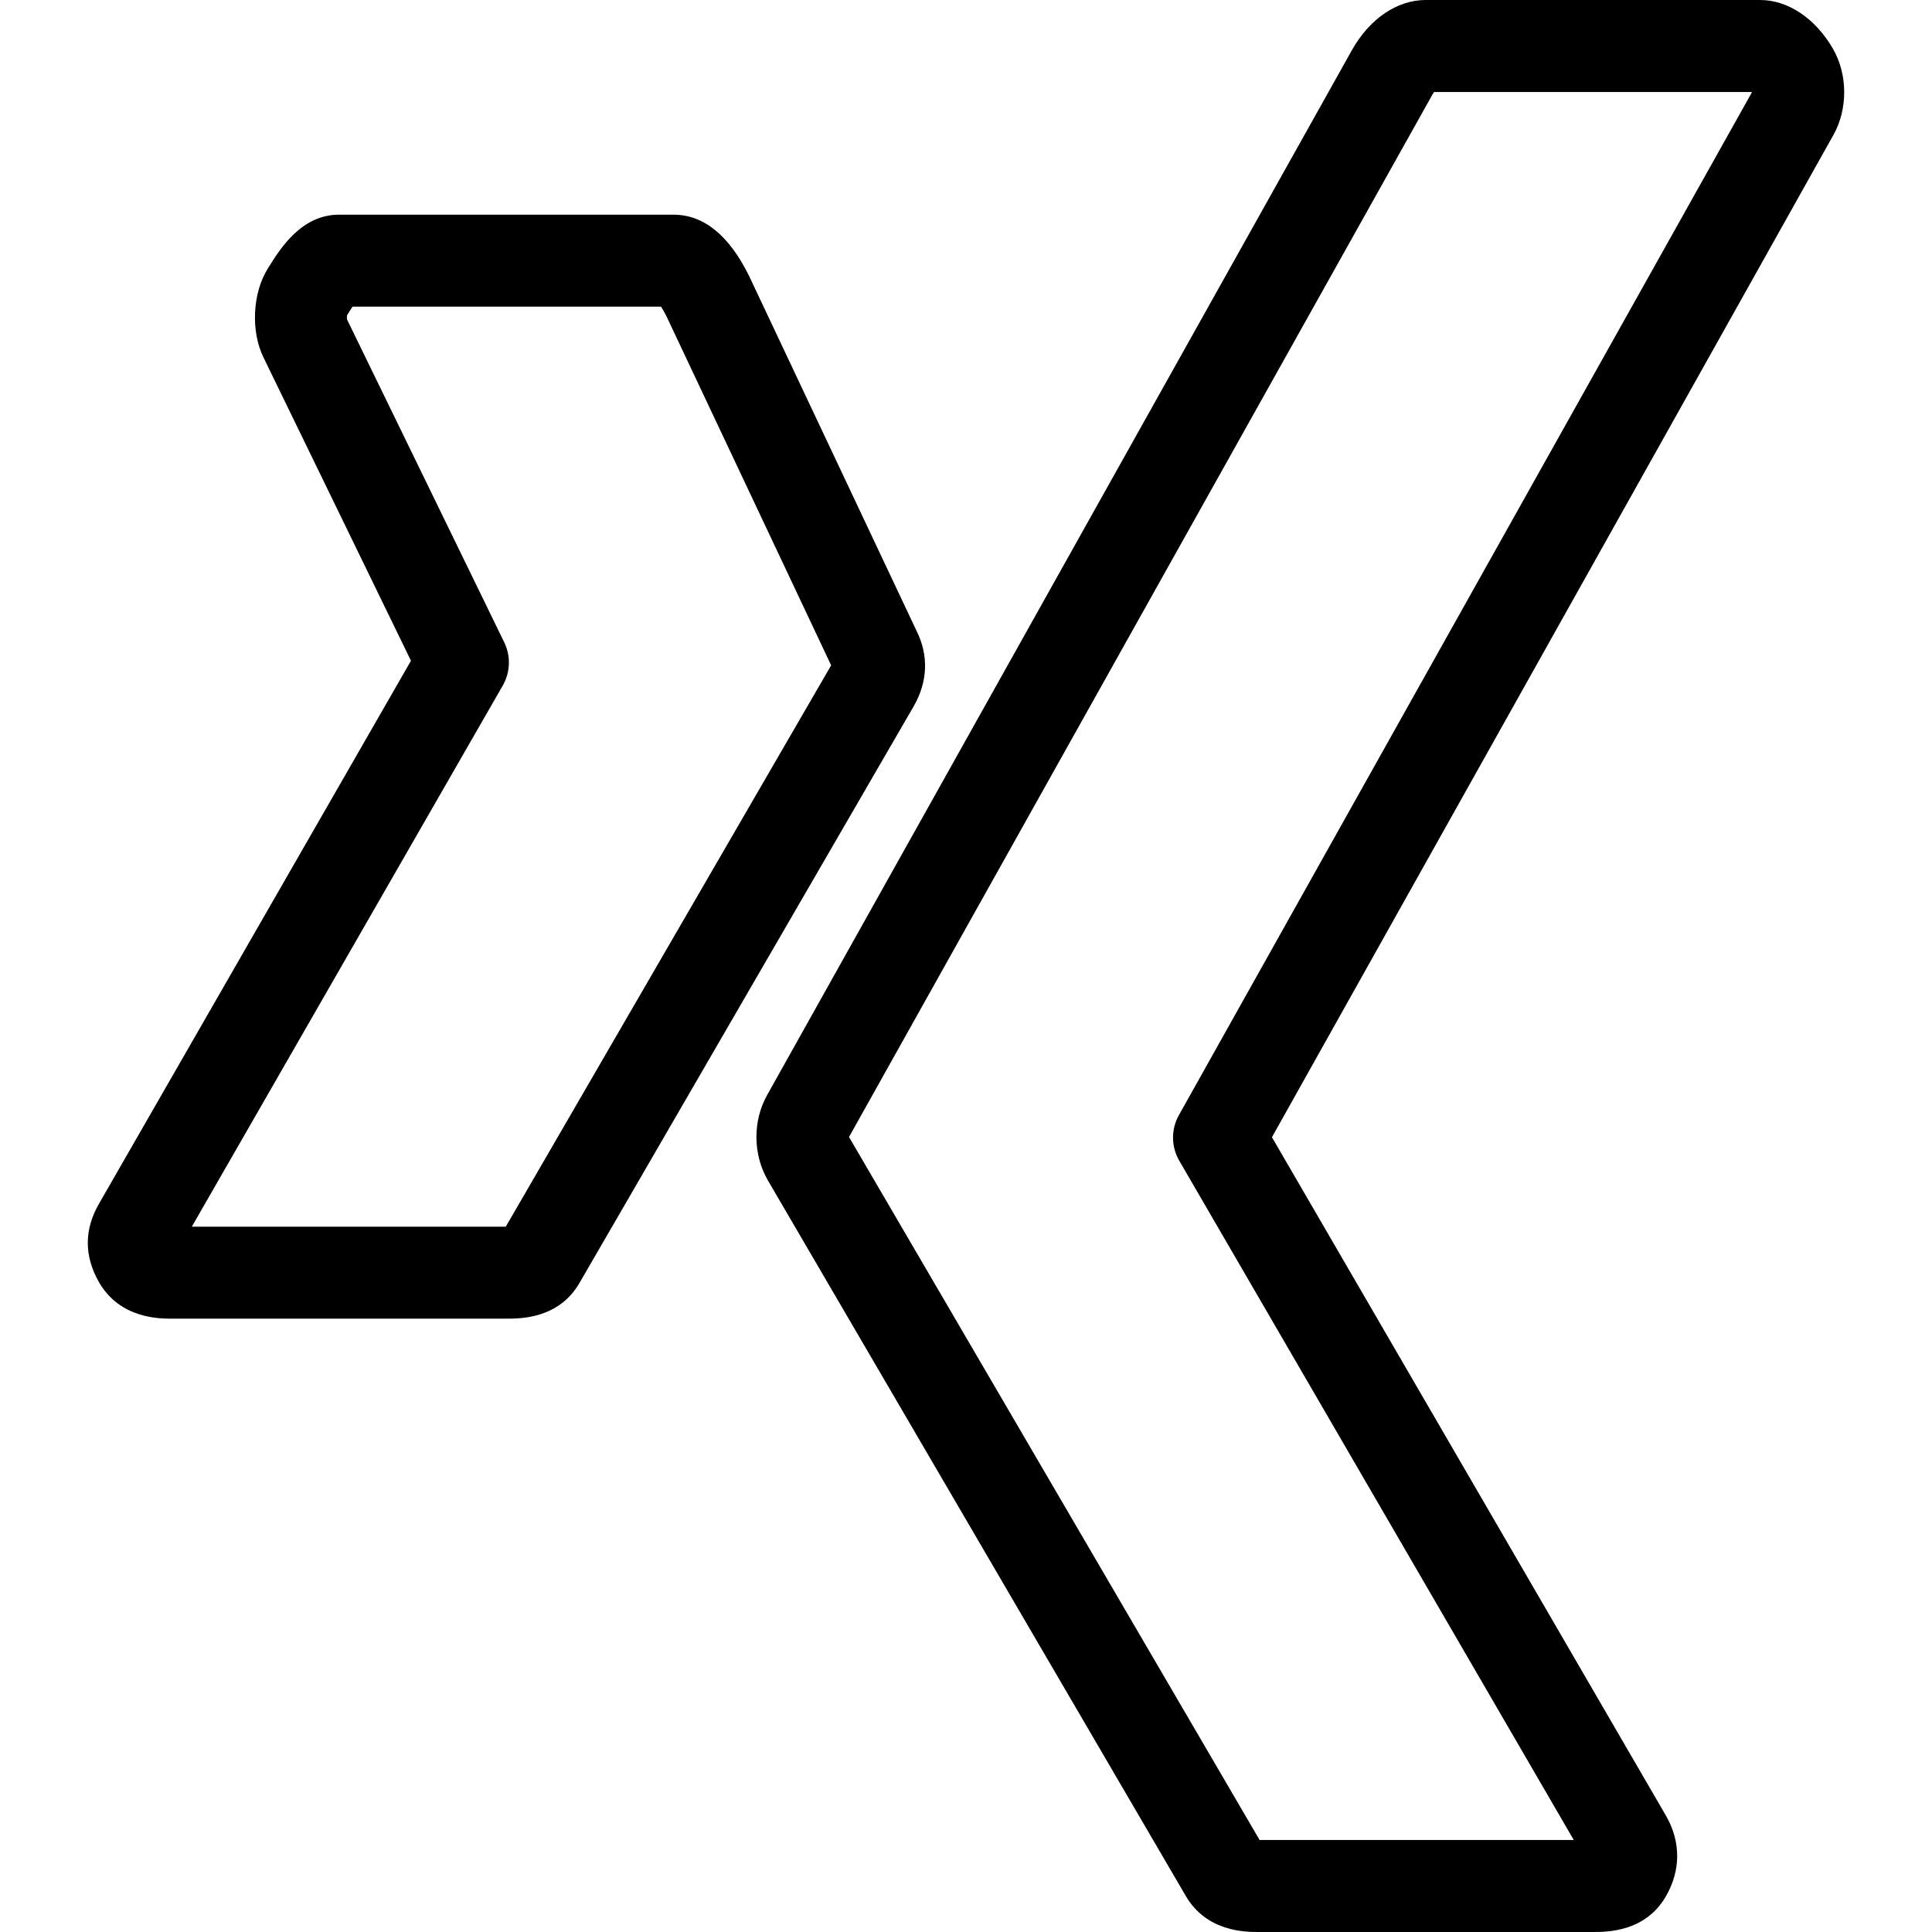
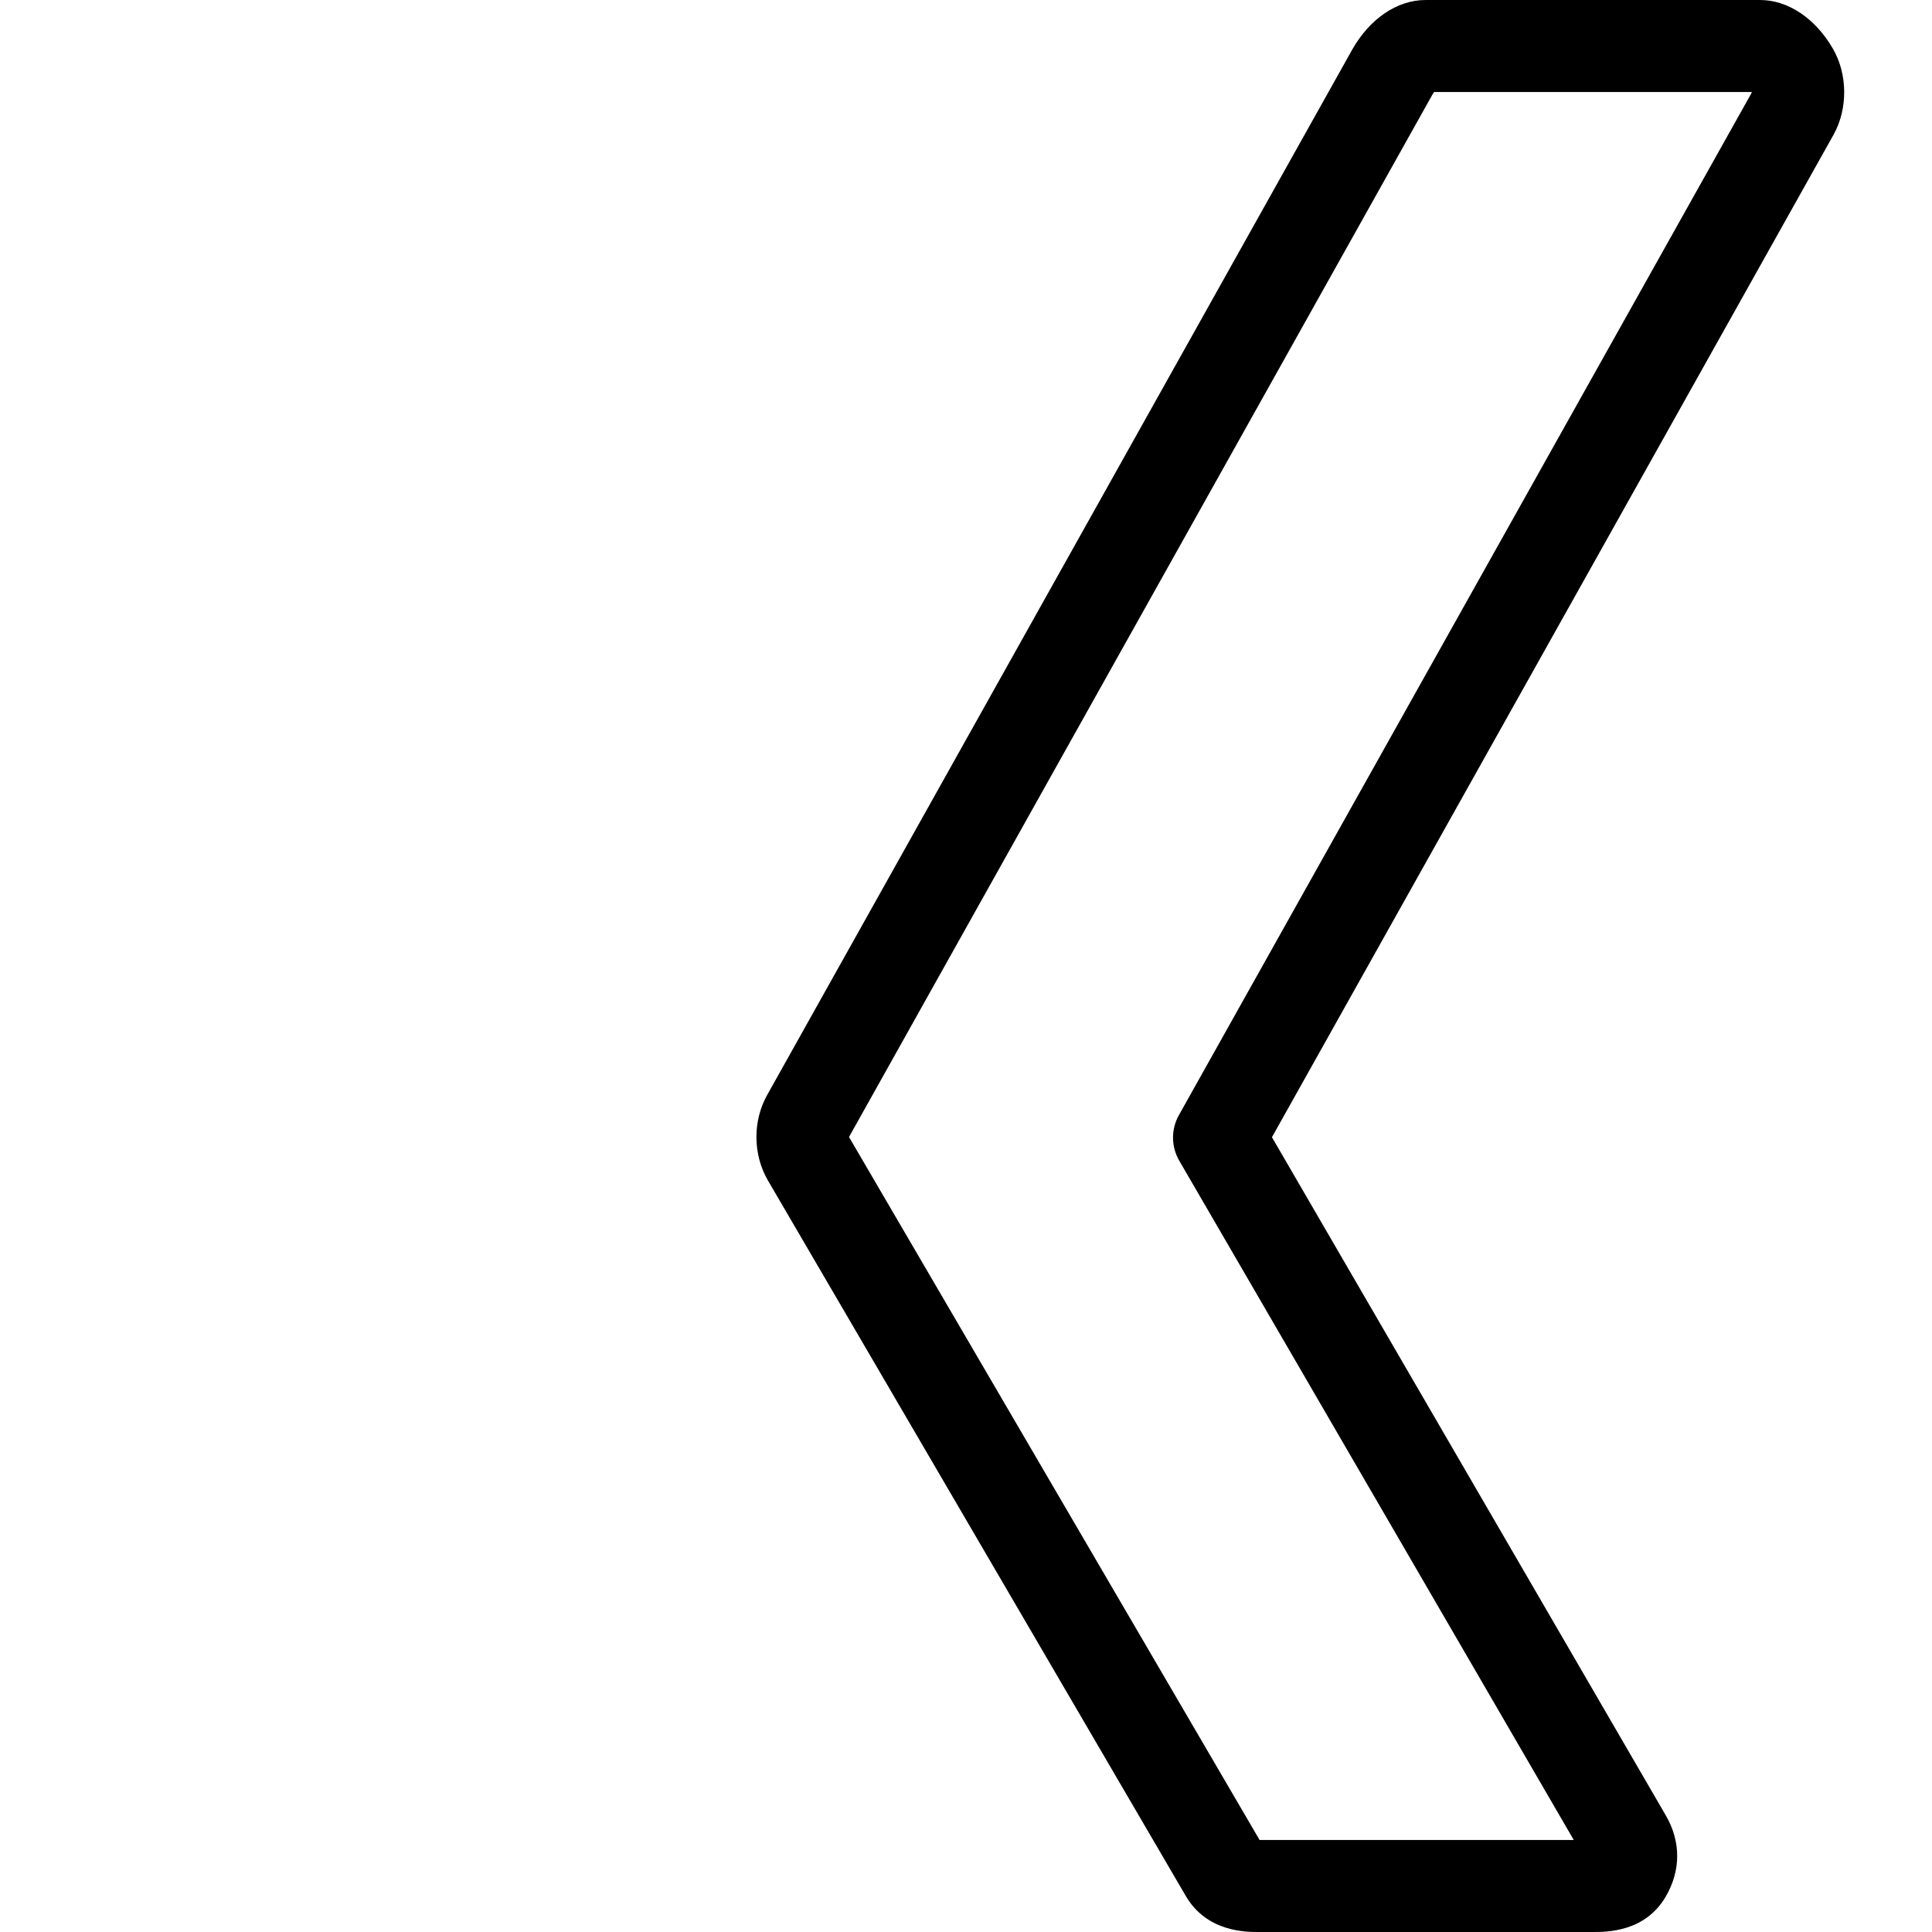
<svg xmlns="http://www.w3.org/2000/svg" version="1.1" id="Capa_1" x="0px" y="0px" width="612px" height="612px" viewBox="0 0 612 612" style="enable-background:new 0 0 612 612;" xml:space="preserve">
  <g>
    <g>
      <g id="group-38svg">
-         <path id="path-1_31_" d="M160.391,417.714H54.502c-4.058,0-16.416,0-23.104-11.475c-4.776-8.338-4.776-16.706-0.039-24.938     l98.822-171.997l-46.703-96.056c-4.077-8.251-3.514-20.386,1.34-28.151c3.922-6.339,10.581-17.095,22.628-17.095h105.889     c9.572,0,17.639,6.553,23.978,19.464l53.042,112.413c3.844,7.698,3.572,16.056-0.942,23.88L183.515,406.482     C176.962,417.714,164.925,417.714,160.391,417.714z M60.763,388.572h99.454L263.281,210.76l-52.207-110.656     c-0.612-1.233-1.185-2.223-1.679-2.961h-97.716c-0.66,0.961-1.33,2.048-1.748,2.728c0,0.009,0,0.009,0,0.009     c-0.058,0.417-0.058,1.02,0,1.32l49.809,102.298c2.107,4.339,1.932,9.455-0.466,13.639L60.763,388.572z" />
        <path id="path-2_21_" d="M504.552,612h-105.89c-4.058,0-16.415,0-23.065-11.455L243.235,373.904     c-4.747-8.193-4.834-18.784-0.233-27.017L428.328,15.736C433.939,5.854,442.617,0,451.606,0h105.909     c8.834,0,17.454,5.737,23.056,15.357c4.718,8.067,4.834,19.036,0.271,27.268L402.914,360.236l124.751,214.816     c4.815,8.262,4.825,17.396,0.01,25.706C521.122,612,509.085,612,504.552,612z M399.002,582.858h99.521L373.559,367.691     c-2.592-4.466-2.641-9.95-0.116-14.455L554.924,29.297c-0.029-0.058-0.068-0.107-0.106-0.155H454.286     c-0.185,0.262-0.398,0.563-0.583,0.903L268.94,360.168L399.002,582.858z" />
      </g>
    </g>
    <g>
	</g>
    <g>
	</g>
    <g>
	</g>
    <g>
	</g>
    <g>
	</g>
    <g>
	</g>
    <g>
	</g>
    <g>
	</g>
    <g>
	</g>
    <g>
	</g>
    <g>
	</g>
    <g>
	</g>
    <g>
	</g>
    <g>
	</g>
    <g>
	</g>
  </g>
  <g>
</g>
  <g>
</g>
  <g>
</g>
  <g>
</g>
  <g>
</g>
  <g>
</g>
  <g>
</g>
  <g>
</g>
  <g>
</g>
  <g>
</g>
  <g>
</g>
  <g>
</g>
  <g>
</g>
  <g>
</g>
  <g>
</g>
</svg>